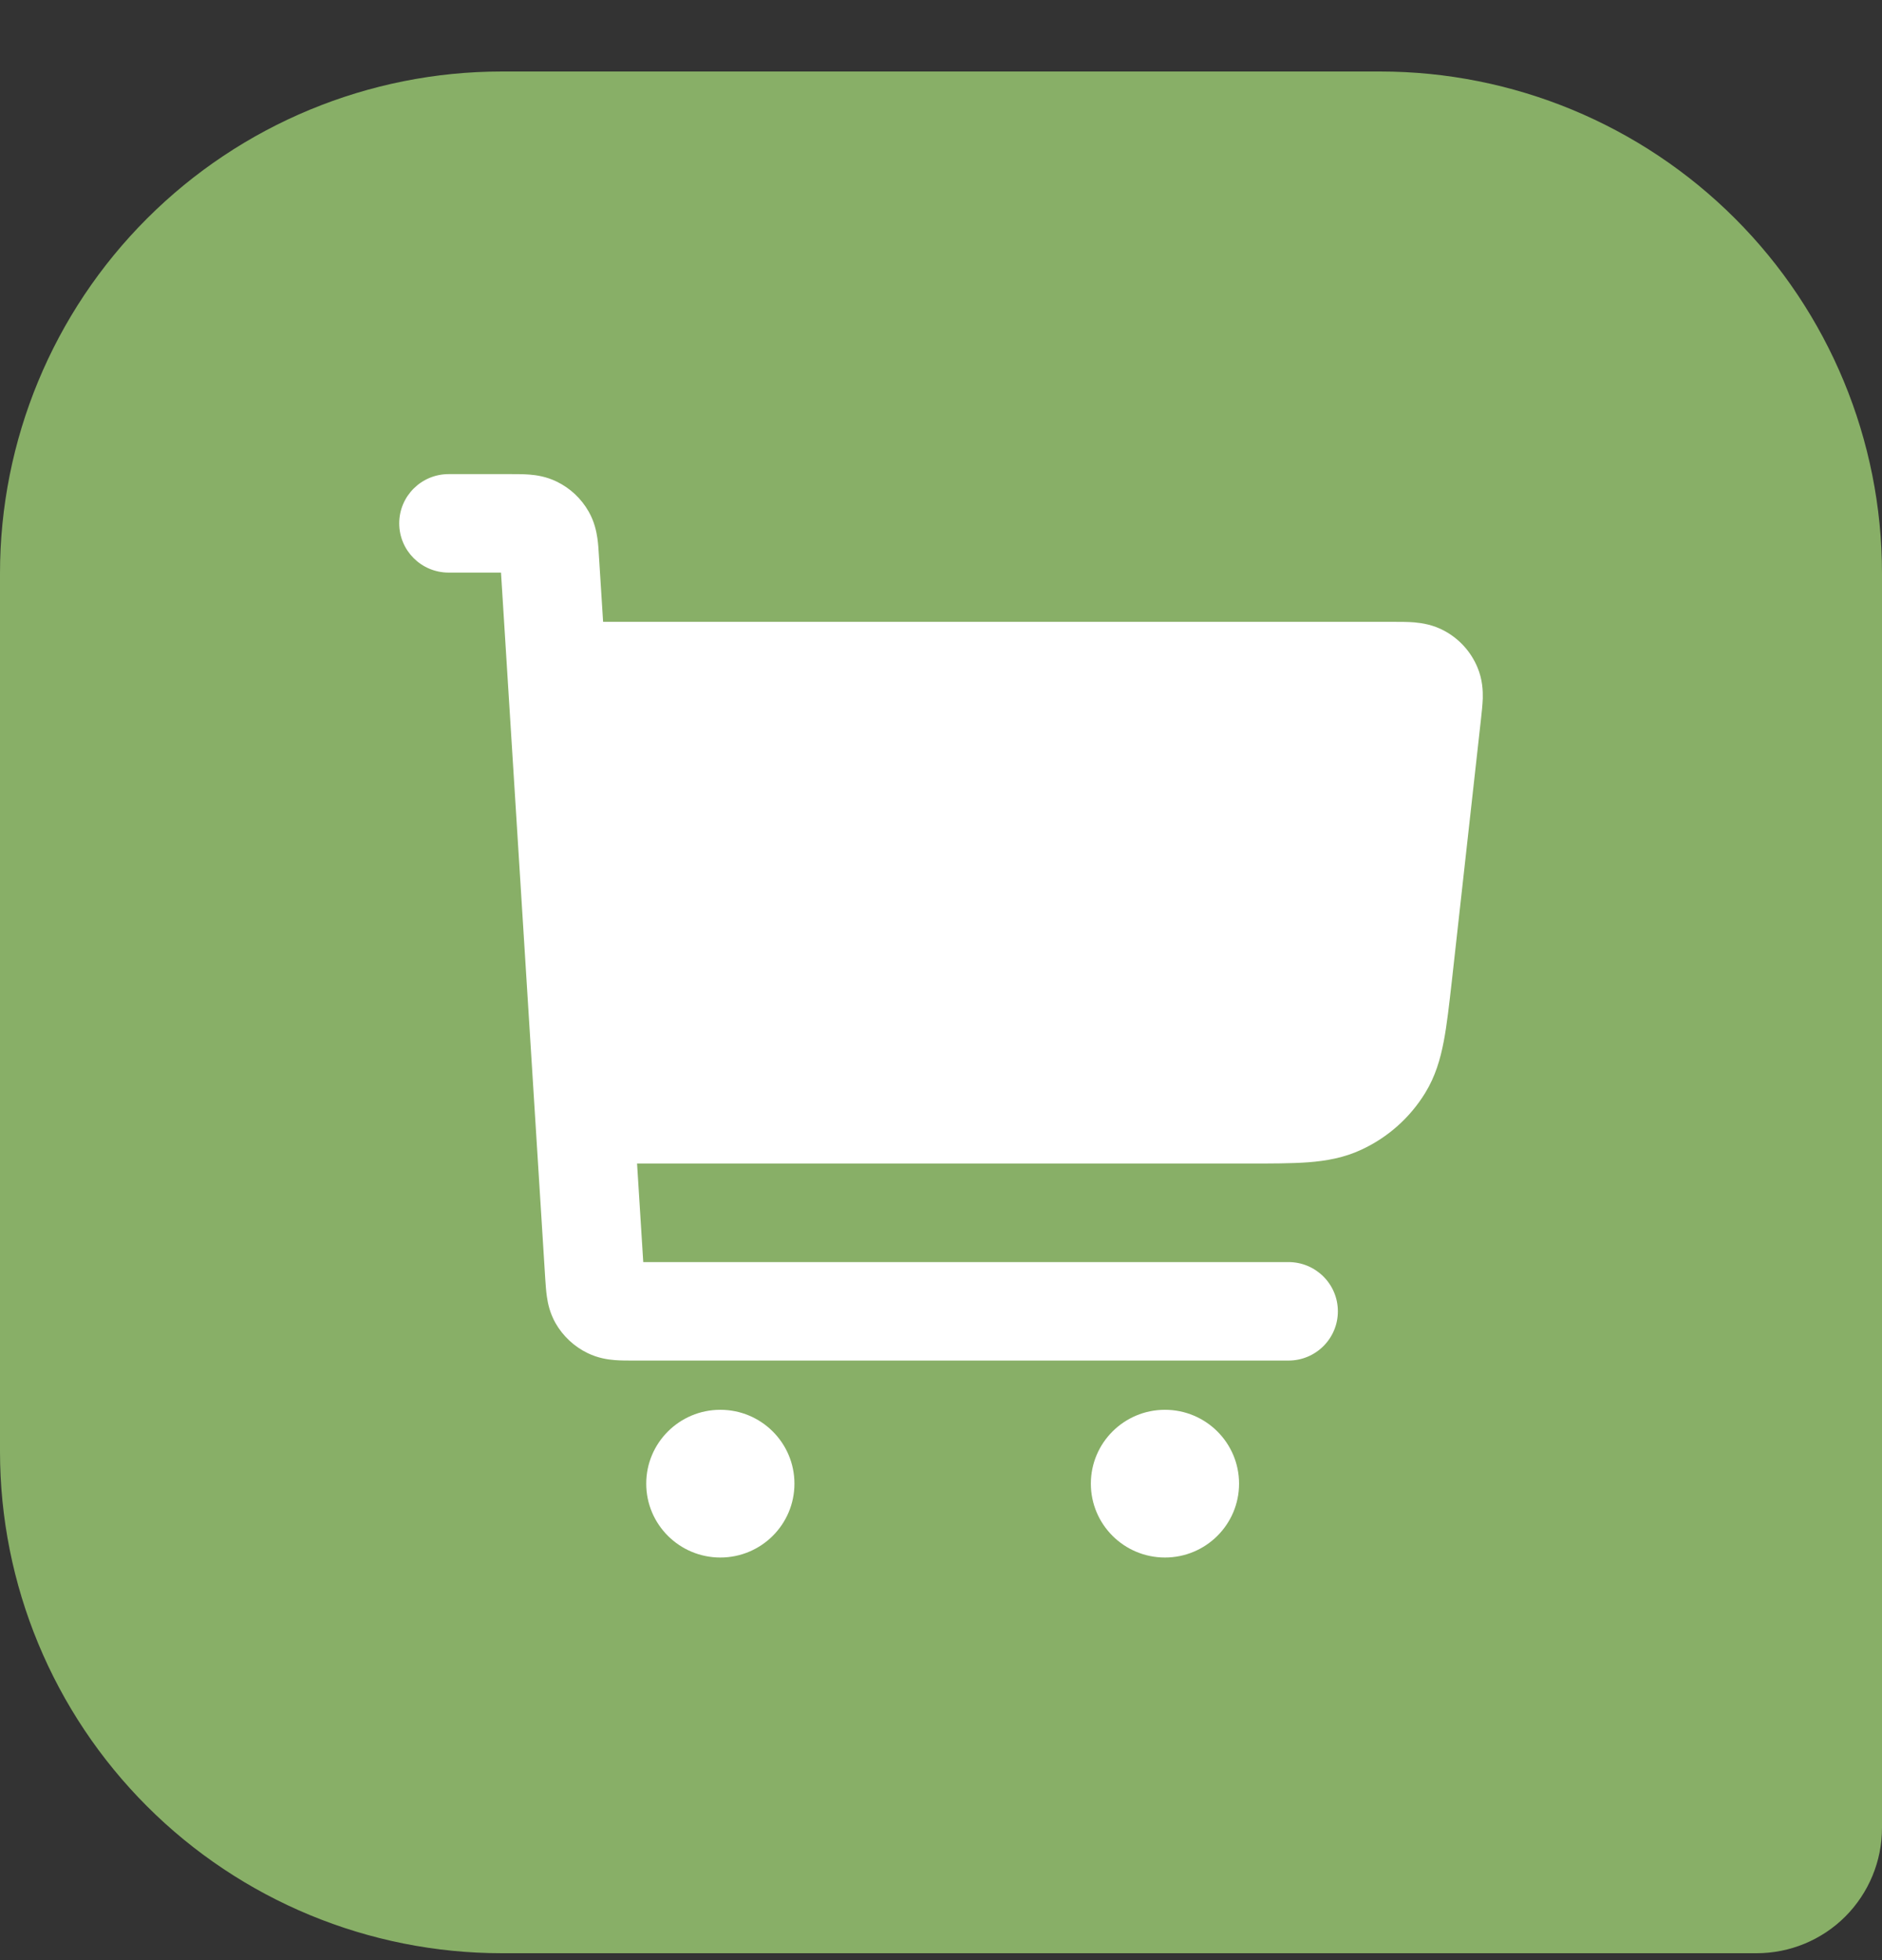
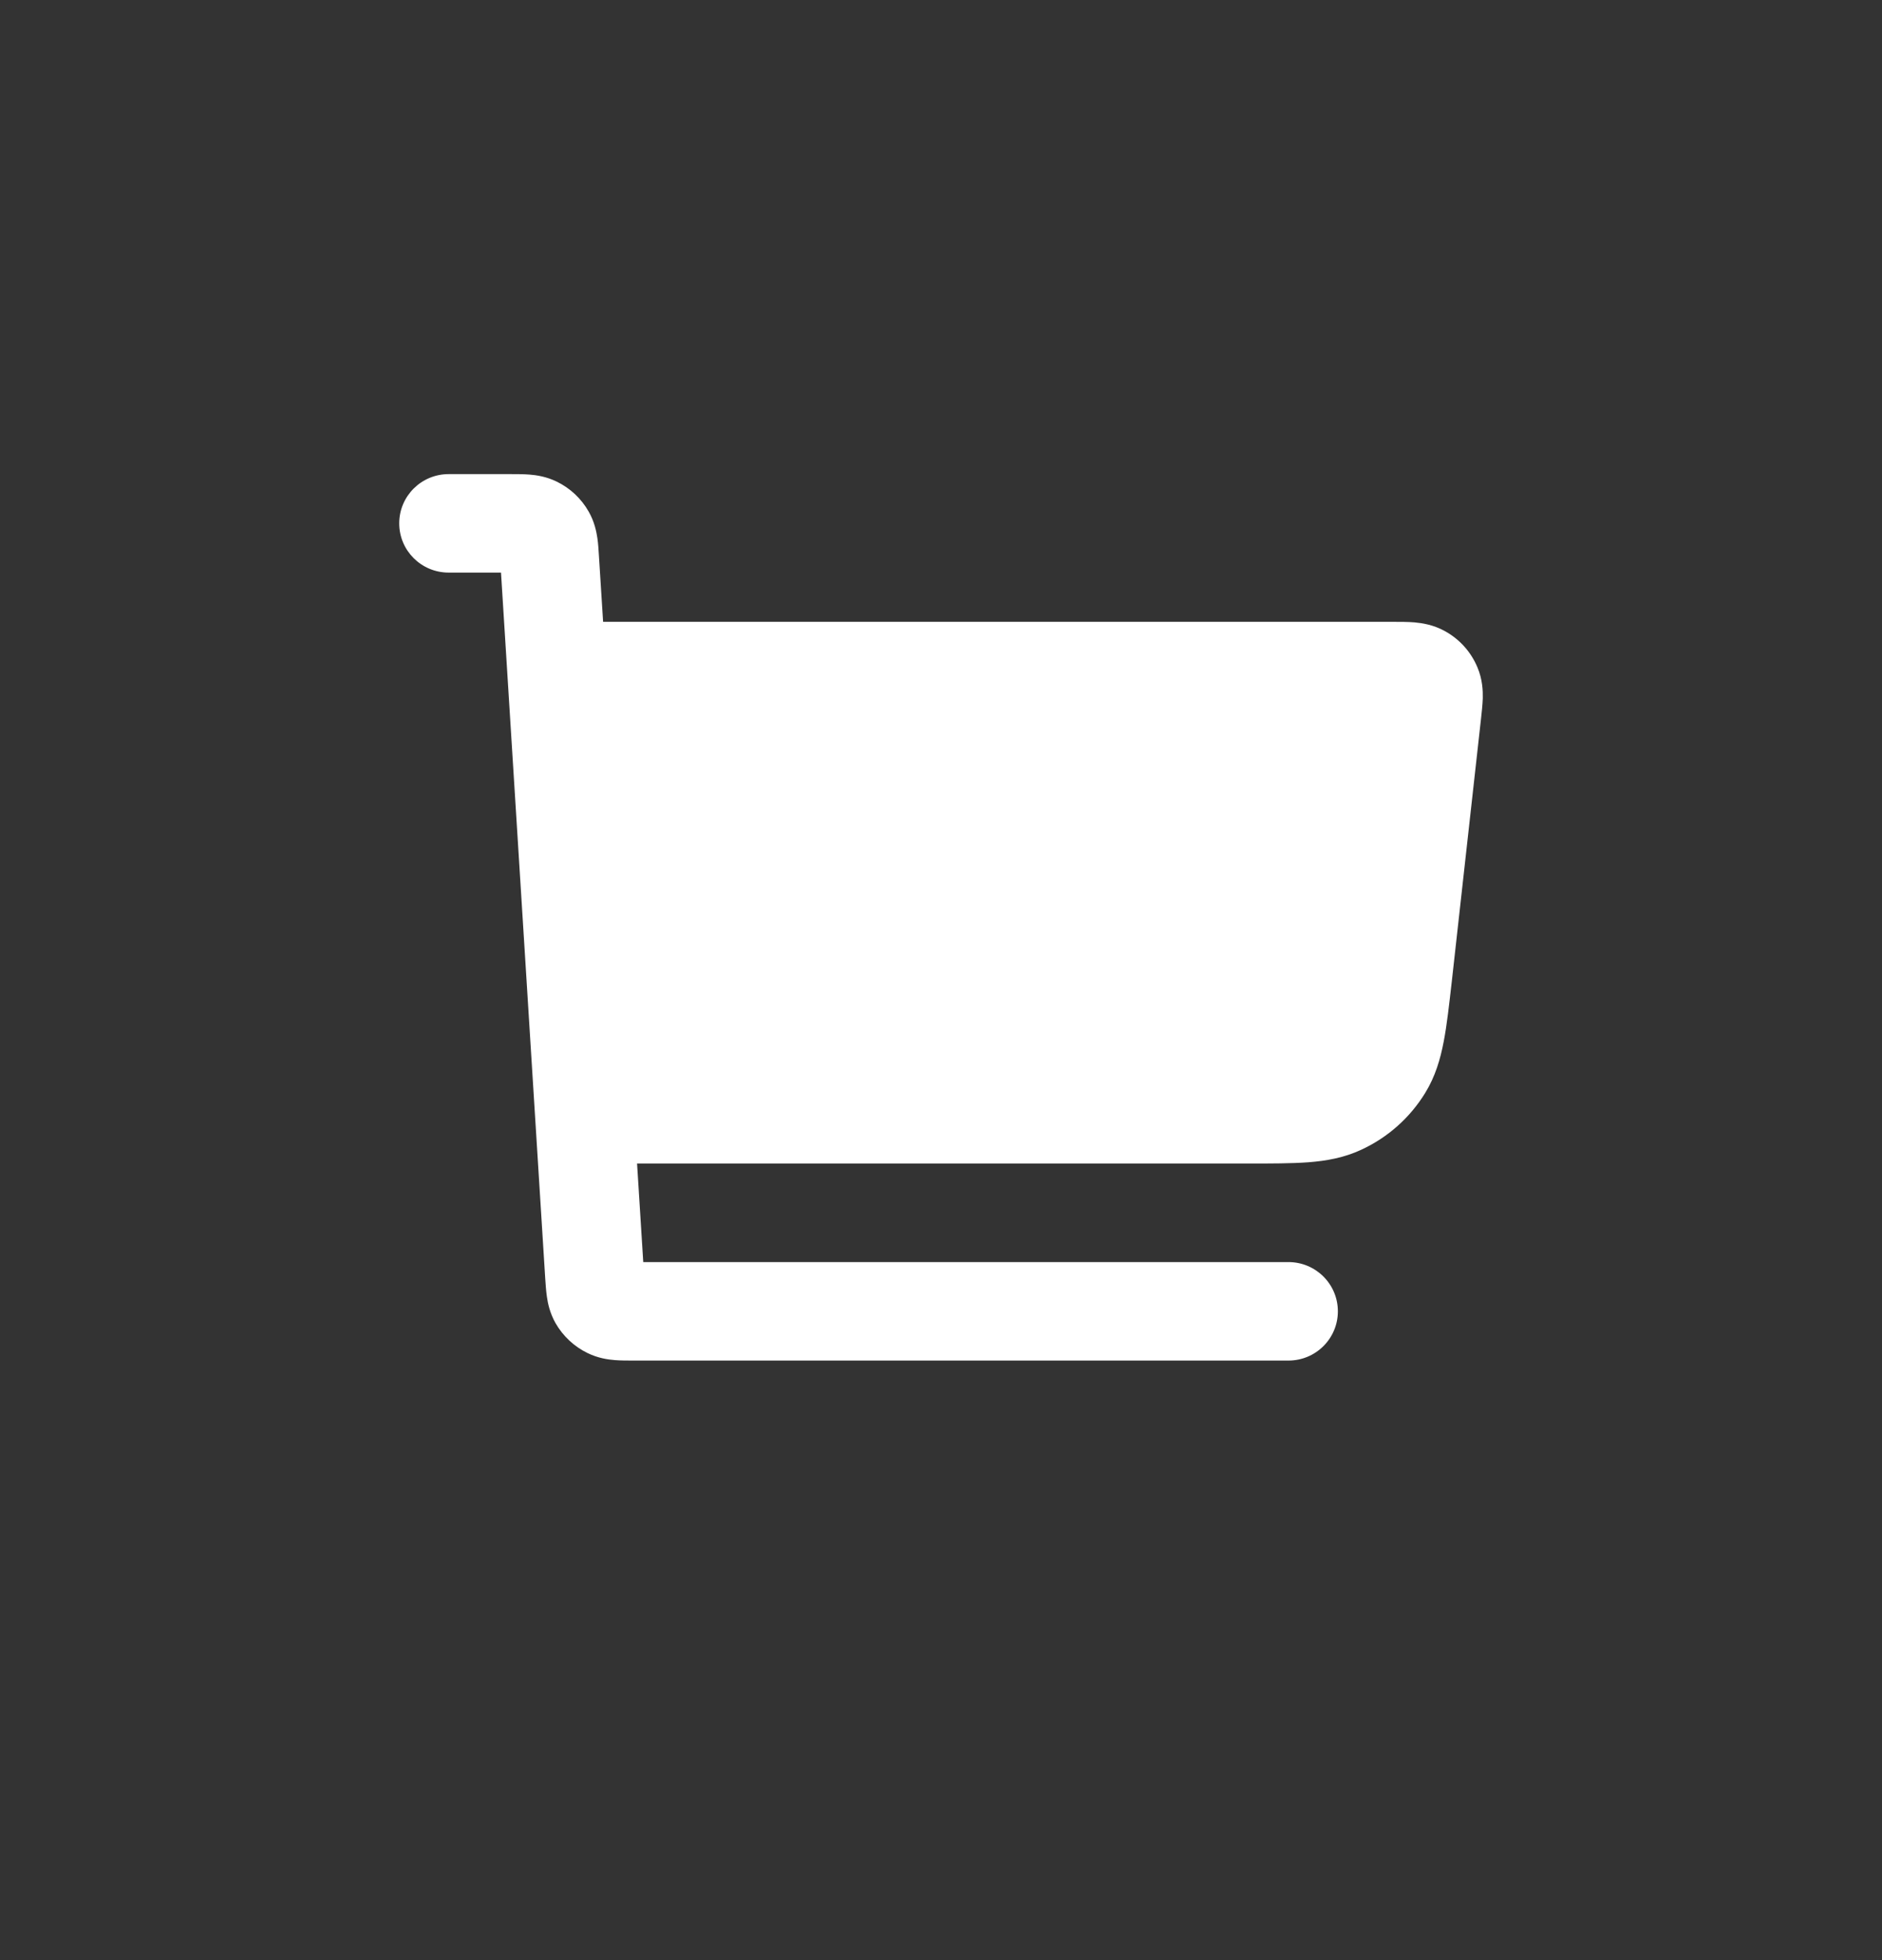
<svg xmlns="http://www.w3.org/2000/svg" width="24" height="25" viewBox="0 0 24 25" fill="none">
  <rect x="0" y="0" width="24" height="25" fill="#333333" stroke="none" />
-   <path d="M24 7.312V23.312C24 23.737 23.832 24.143 23.532 24.444C23.232 24.744 22.825 24.912 22.4 24.912H6.4C4.703 24.912 3.075 24.238 1.875 23.038C0.674 21.837 0 20.21 0 18.512V7.312C0 5.615 0.674 3.987 1.875 2.787C3.075 1.587 4.703 0.912 6.4 0.912H17.6C19.298 0.912 20.926 1.587 22.126 2.787C23.326 3.987 24 5.615 24 7.312Z" fill="#88AF67" />
  <path fill-rule="evenodd" clip-rule="evenodd" d="M5.721 7.303H6.389L6.953 16.307C6.958 16.377 6.963 16.462 6.974 16.537C6.986 16.624 7.012 16.747 7.084 16.875C7.179 17.041 7.321 17.174 7.494 17.258C7.626 17.322 7.75 17.34 7.839 17.347C7.914 17.353 8 17.353 8.07 17.353L16.431 17.353C16.779 17.353 17.061 17.072 17.061 16.725C17.061 16.378 16.779 16.097 16.431 16.097H8.203L8.124 14.84H15.909C16.209 14.84 16.469 14.84 16.685 14.824C16.914 14.806 17.141 14.767 17.364 14.662C17.7 14.506 17.982 14.254 18.175 13.939C18.304 13.729 18.368 13.508 18.411 13.283C18.452 13.071 18.48 12.813 18.514 12.516L18.886 9.171C18.895 9.089 18.906 8.992 18.909 8.907C18.911 8.81 18.906 8.666 18.841 8.512C18.759 8.315 18.613 8.152 18.425 8.049C18.279 7.968 18.136 7.947 18.039 7.938C17.954 7.931 17.857 7.931 17.773 7.931L7.691 7.931L7.638 7.093C7.634 7.023 7.629 6.938 7.618 6.863C7.605 6.776 7.58 6.653 7.507 6.525C7.413 6.359 7.27 6.225 7.098 6.142C6.966 6.078 6.841 6.06 6.753 6.053C6.677 6.047 6.592 6.047 6.521 6.047L5.721 6.047C5.373 6.047 5.091 6.328 5.091 6.675C5.091 7.022 5.373 7.303 5.721 7.303Z" fill="white" />
-   <path d="M9.186 17.981C8.664 17.981 8.241 18.403 8.241 18.923C8.241 19.443 8.664 19.865 9.186 19.865C9.708 19.865 10.131 19.443 10.131 18.923C10.131 18.403 9.708 17.981 9.186 17.981Z" fill="white" />
-   <path d="M14.856 17.981C14.334 17.981 13.911 18.403 13.911 18.923C13.911 19.443 14.334 19.865 14.856 19.865C15.378 19.865 15.801 19.443 15.801 18.923C15.801 18.403 15.378 17.981 14.856 17.981Z" fill="white" />
</svg>